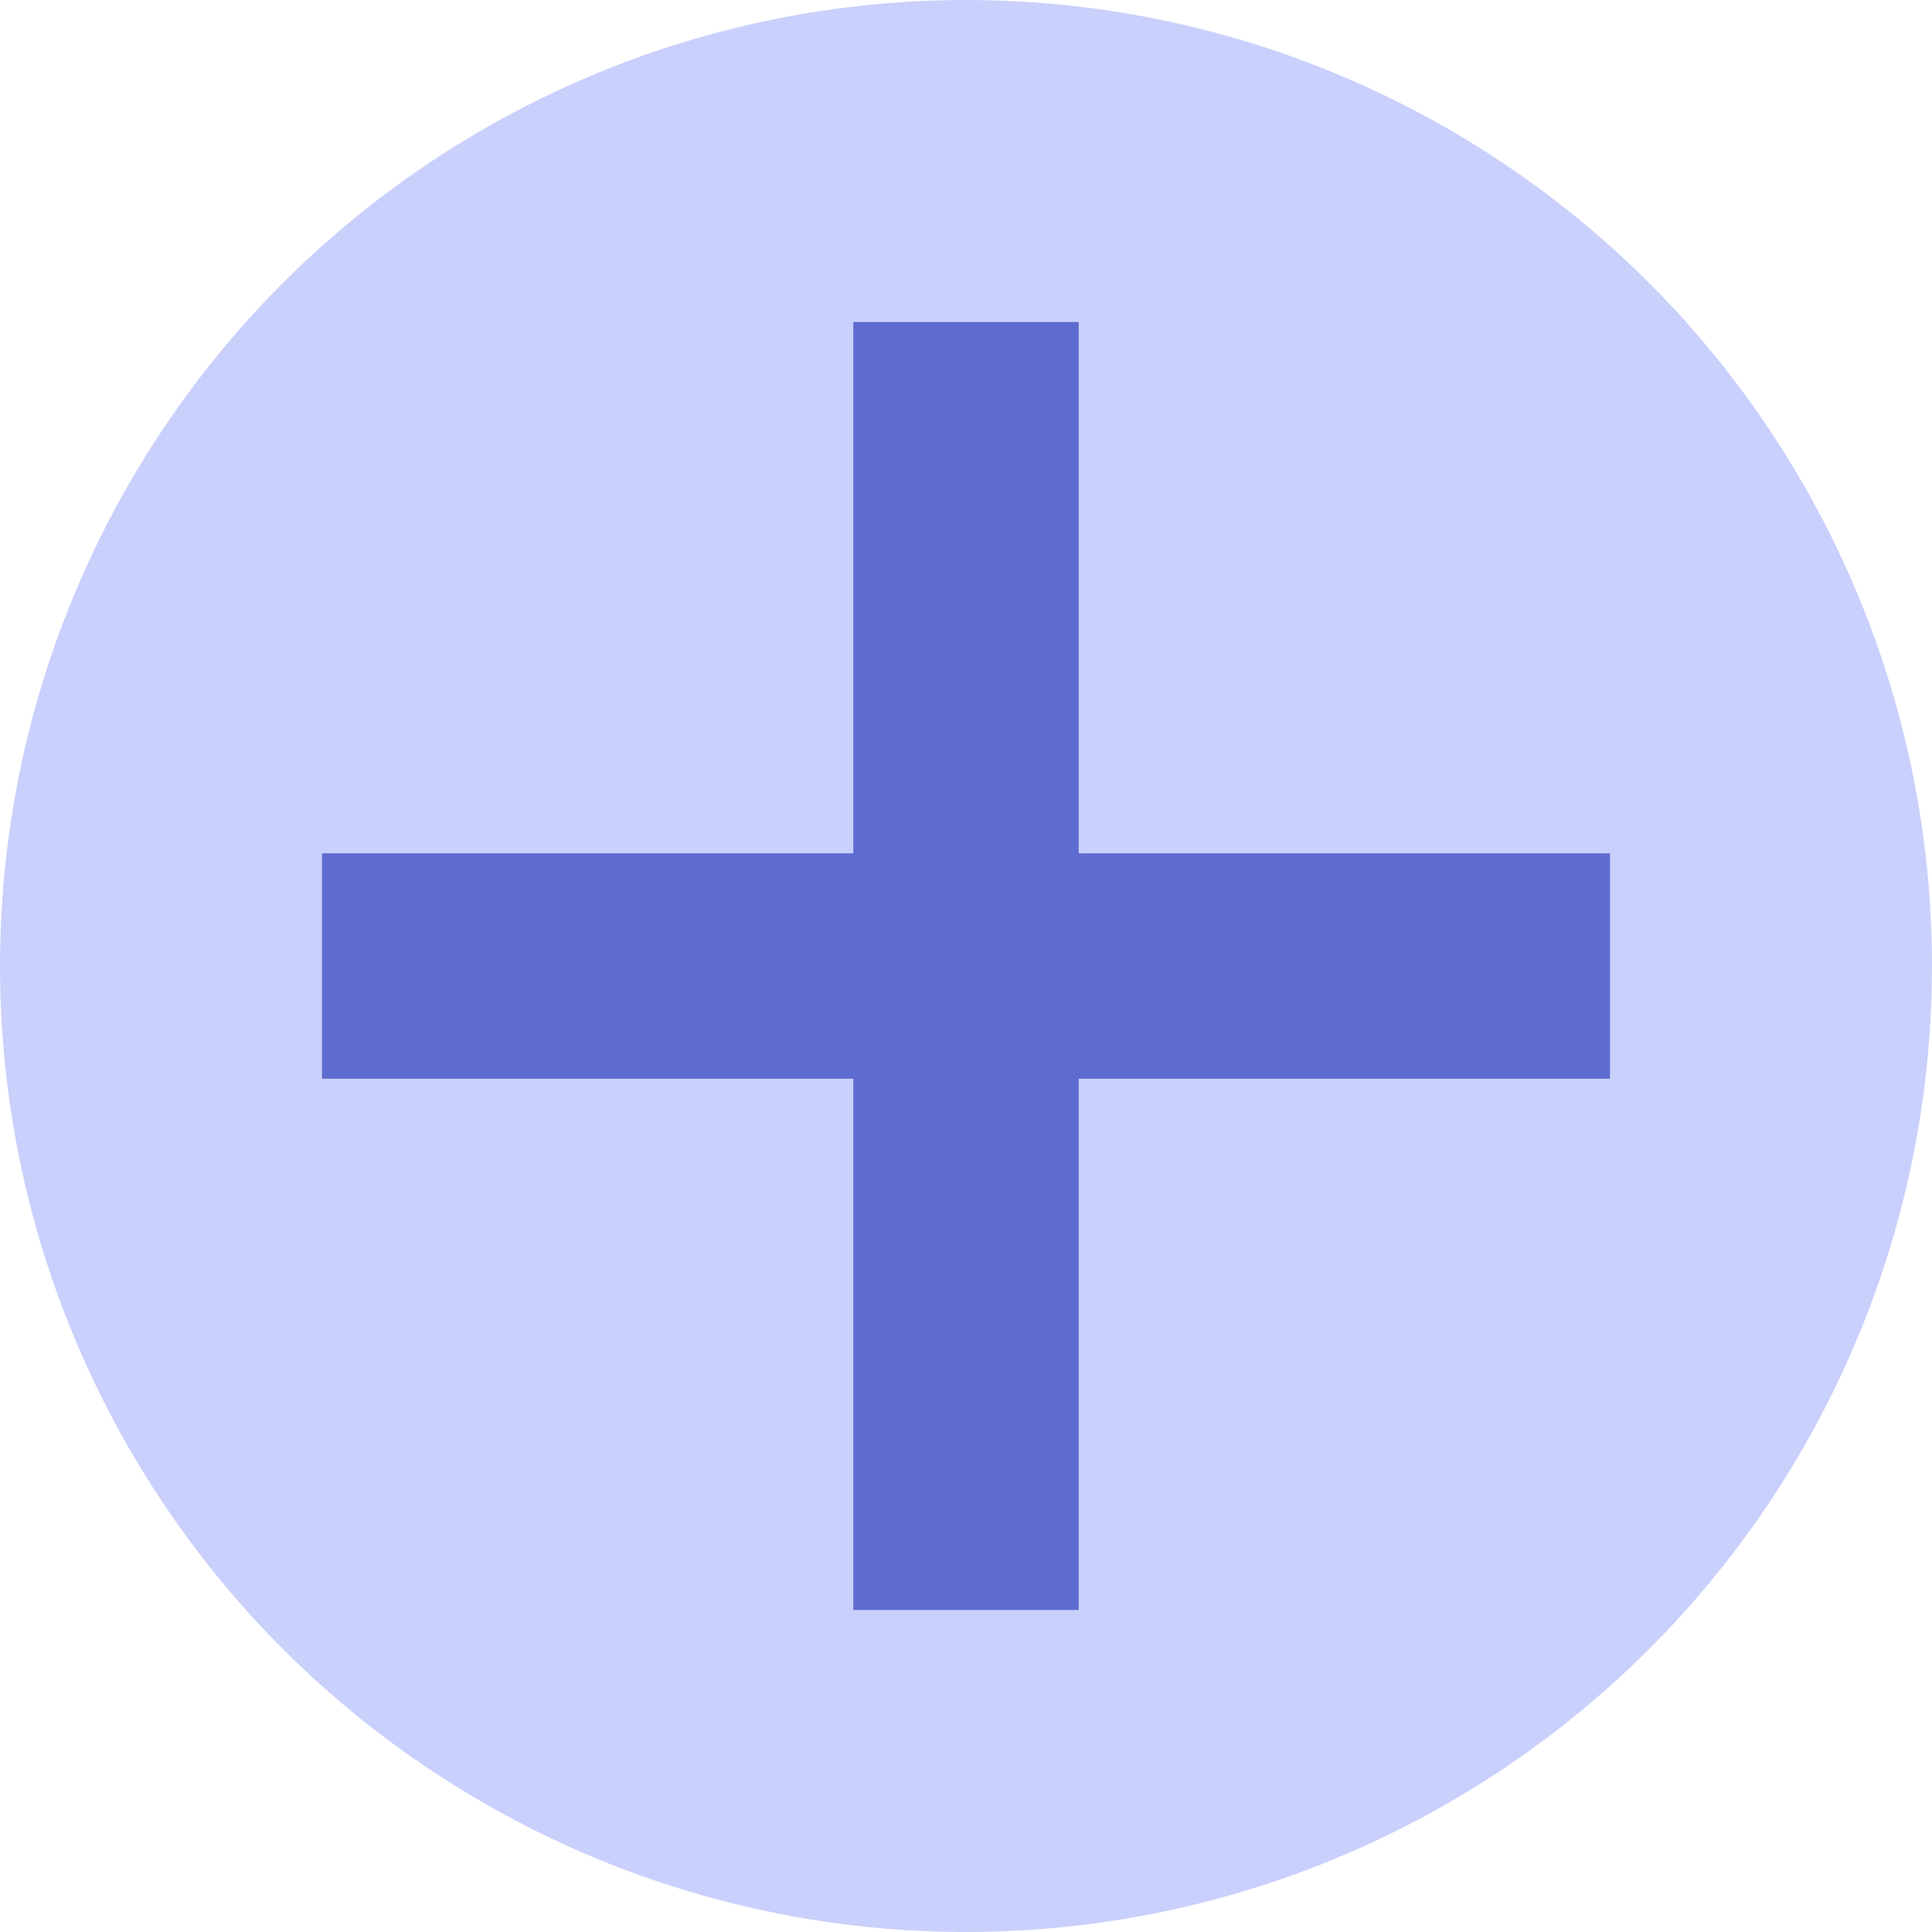
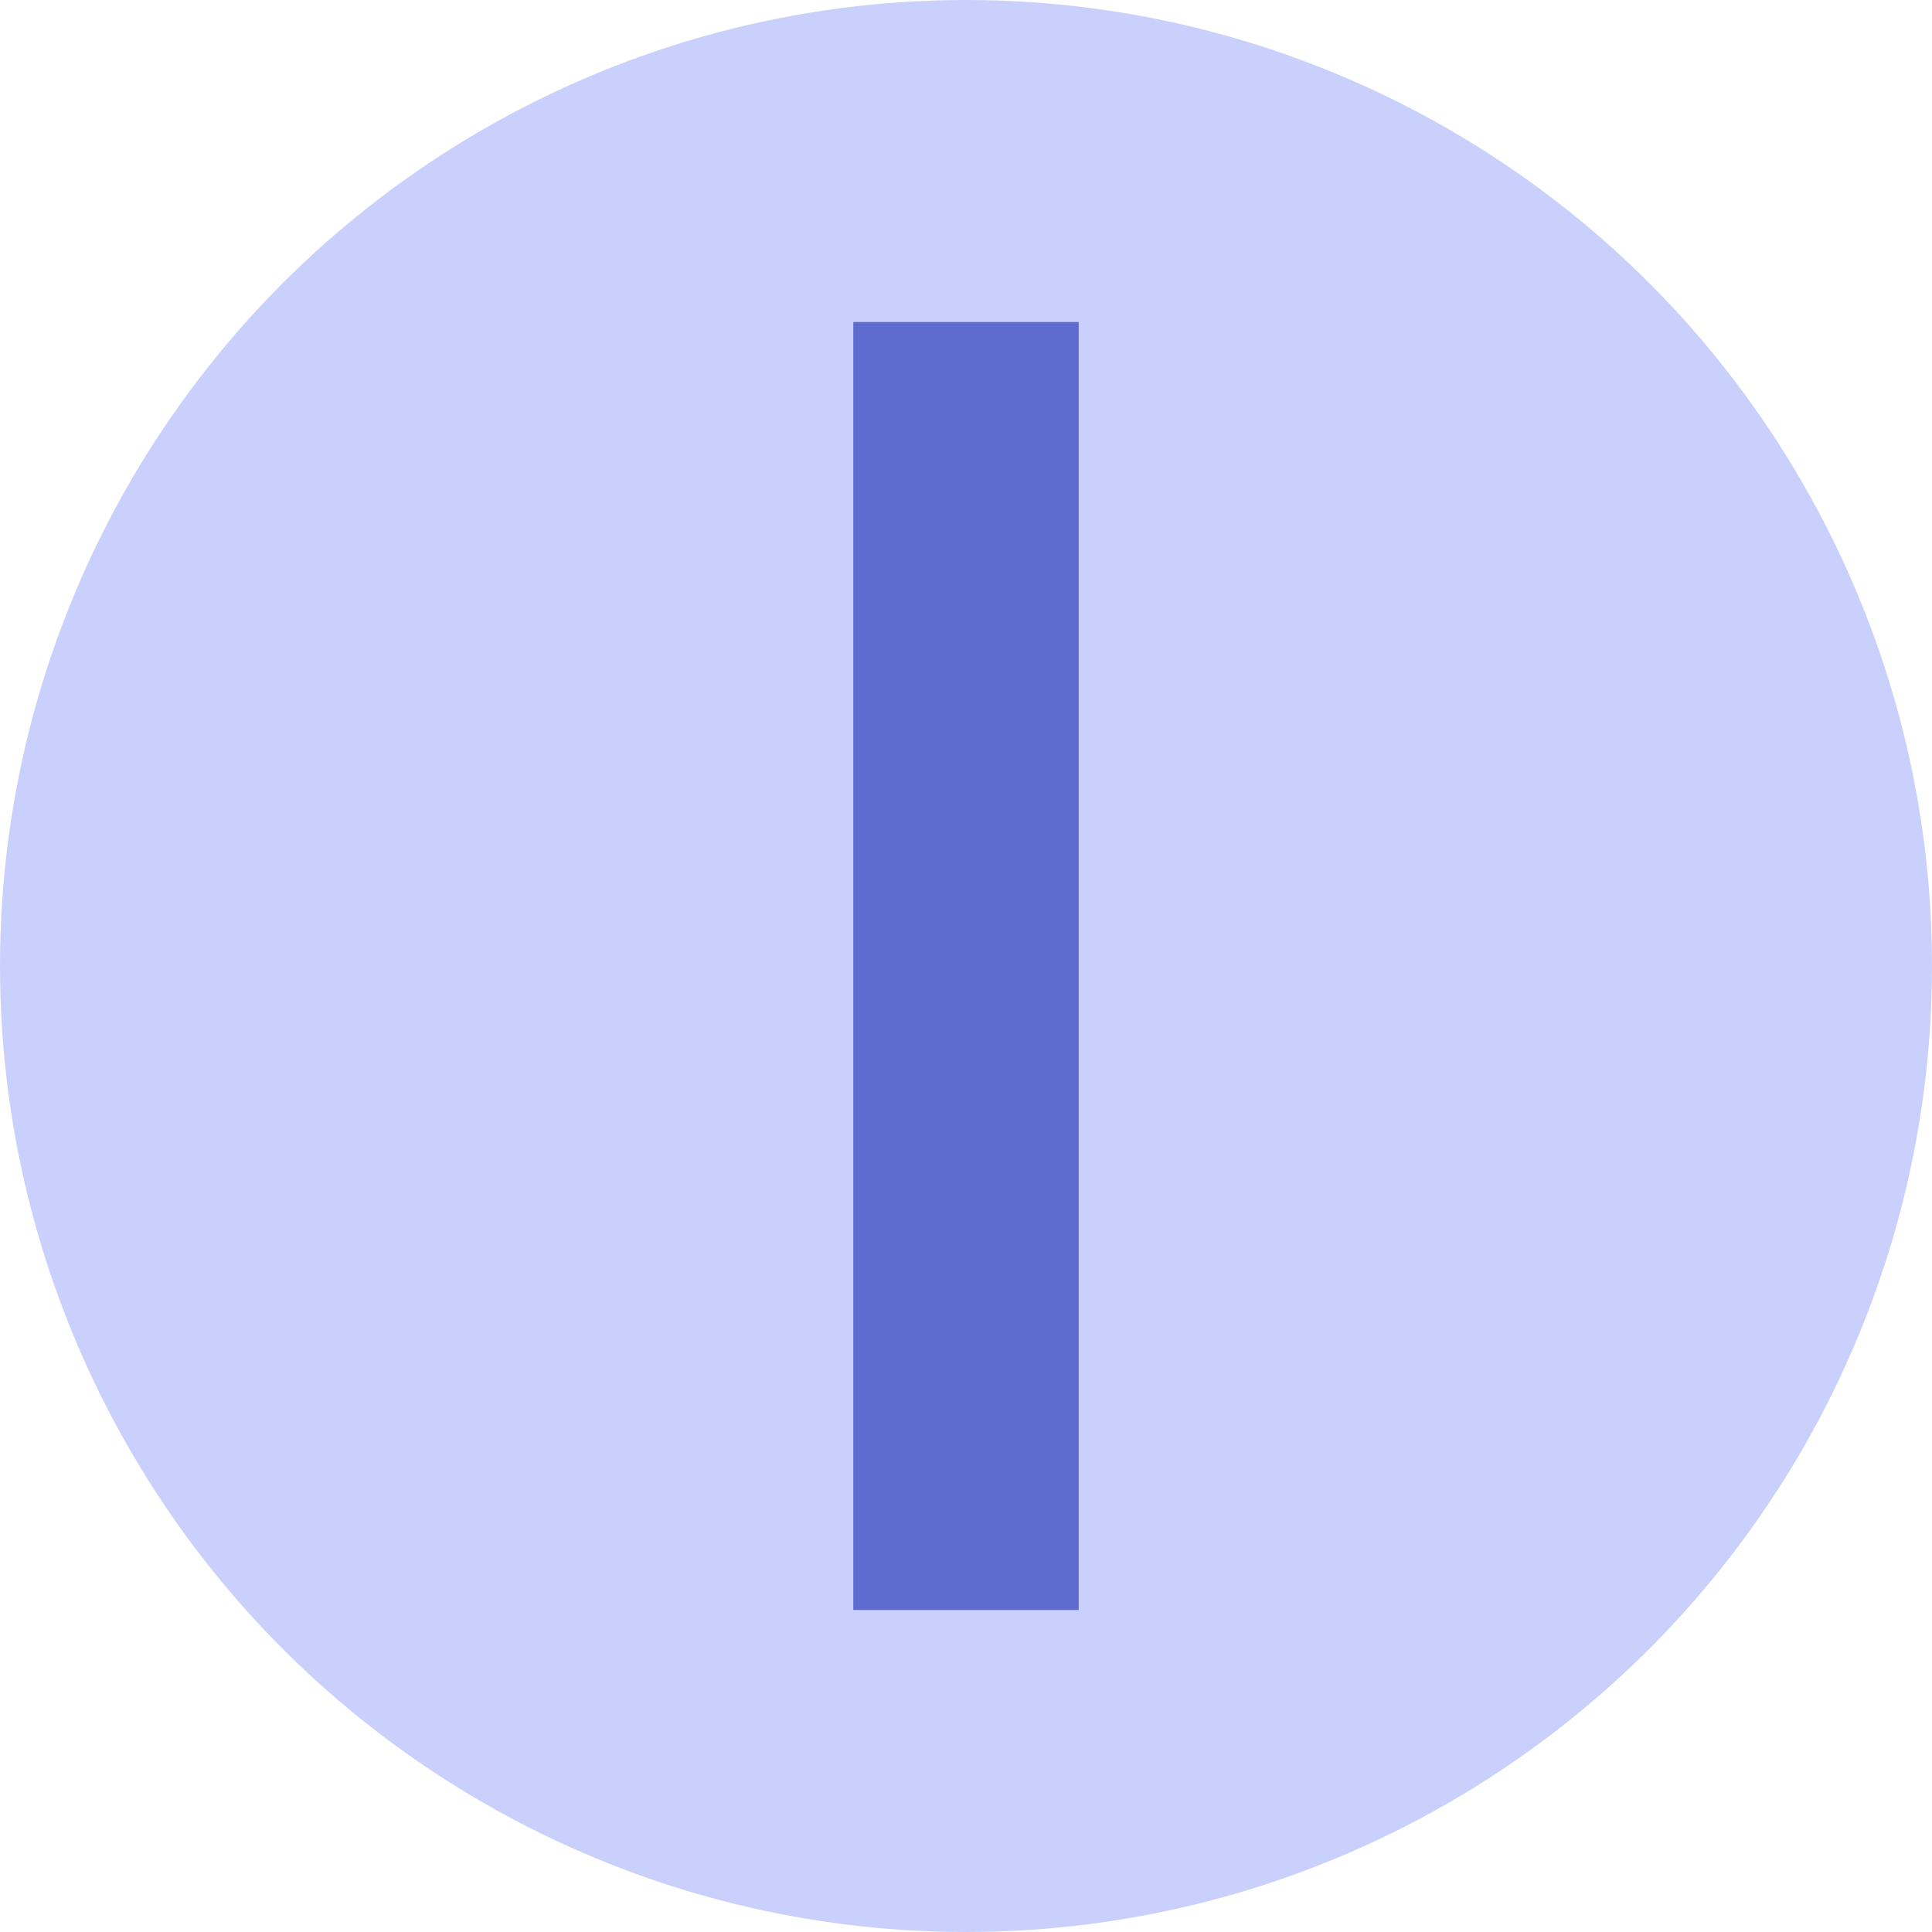
<svg xmlns="http://www.w3.org/2000/svg" width="24" height="24" viewBox="0 0 24 24" fill="none">
  <g clip-path="url(#clip0_7_45)">
    <g clip-path="url(#clip1_7_45)">
      <circle cx="12" cy="12" r="12" fill="#CAD0FC" />
    </g>
-     <path d="M4 12H20" stroke="#5F6CCF" stroke-width="2.8" />
    <path d="M12 4L12 20" stroke="#5F6CCF" stroke-width="2.8" />
  </g>
  <defs>
    <clipPath id="clip0_7_45">
      <rect width="24" height="24" fill="white" />
    </clipPath>
    <clipPath id="clip1_7_45">
      <rect width="24" height="24" fill="white" />
    </clipPath>
  </defs>
</svg>